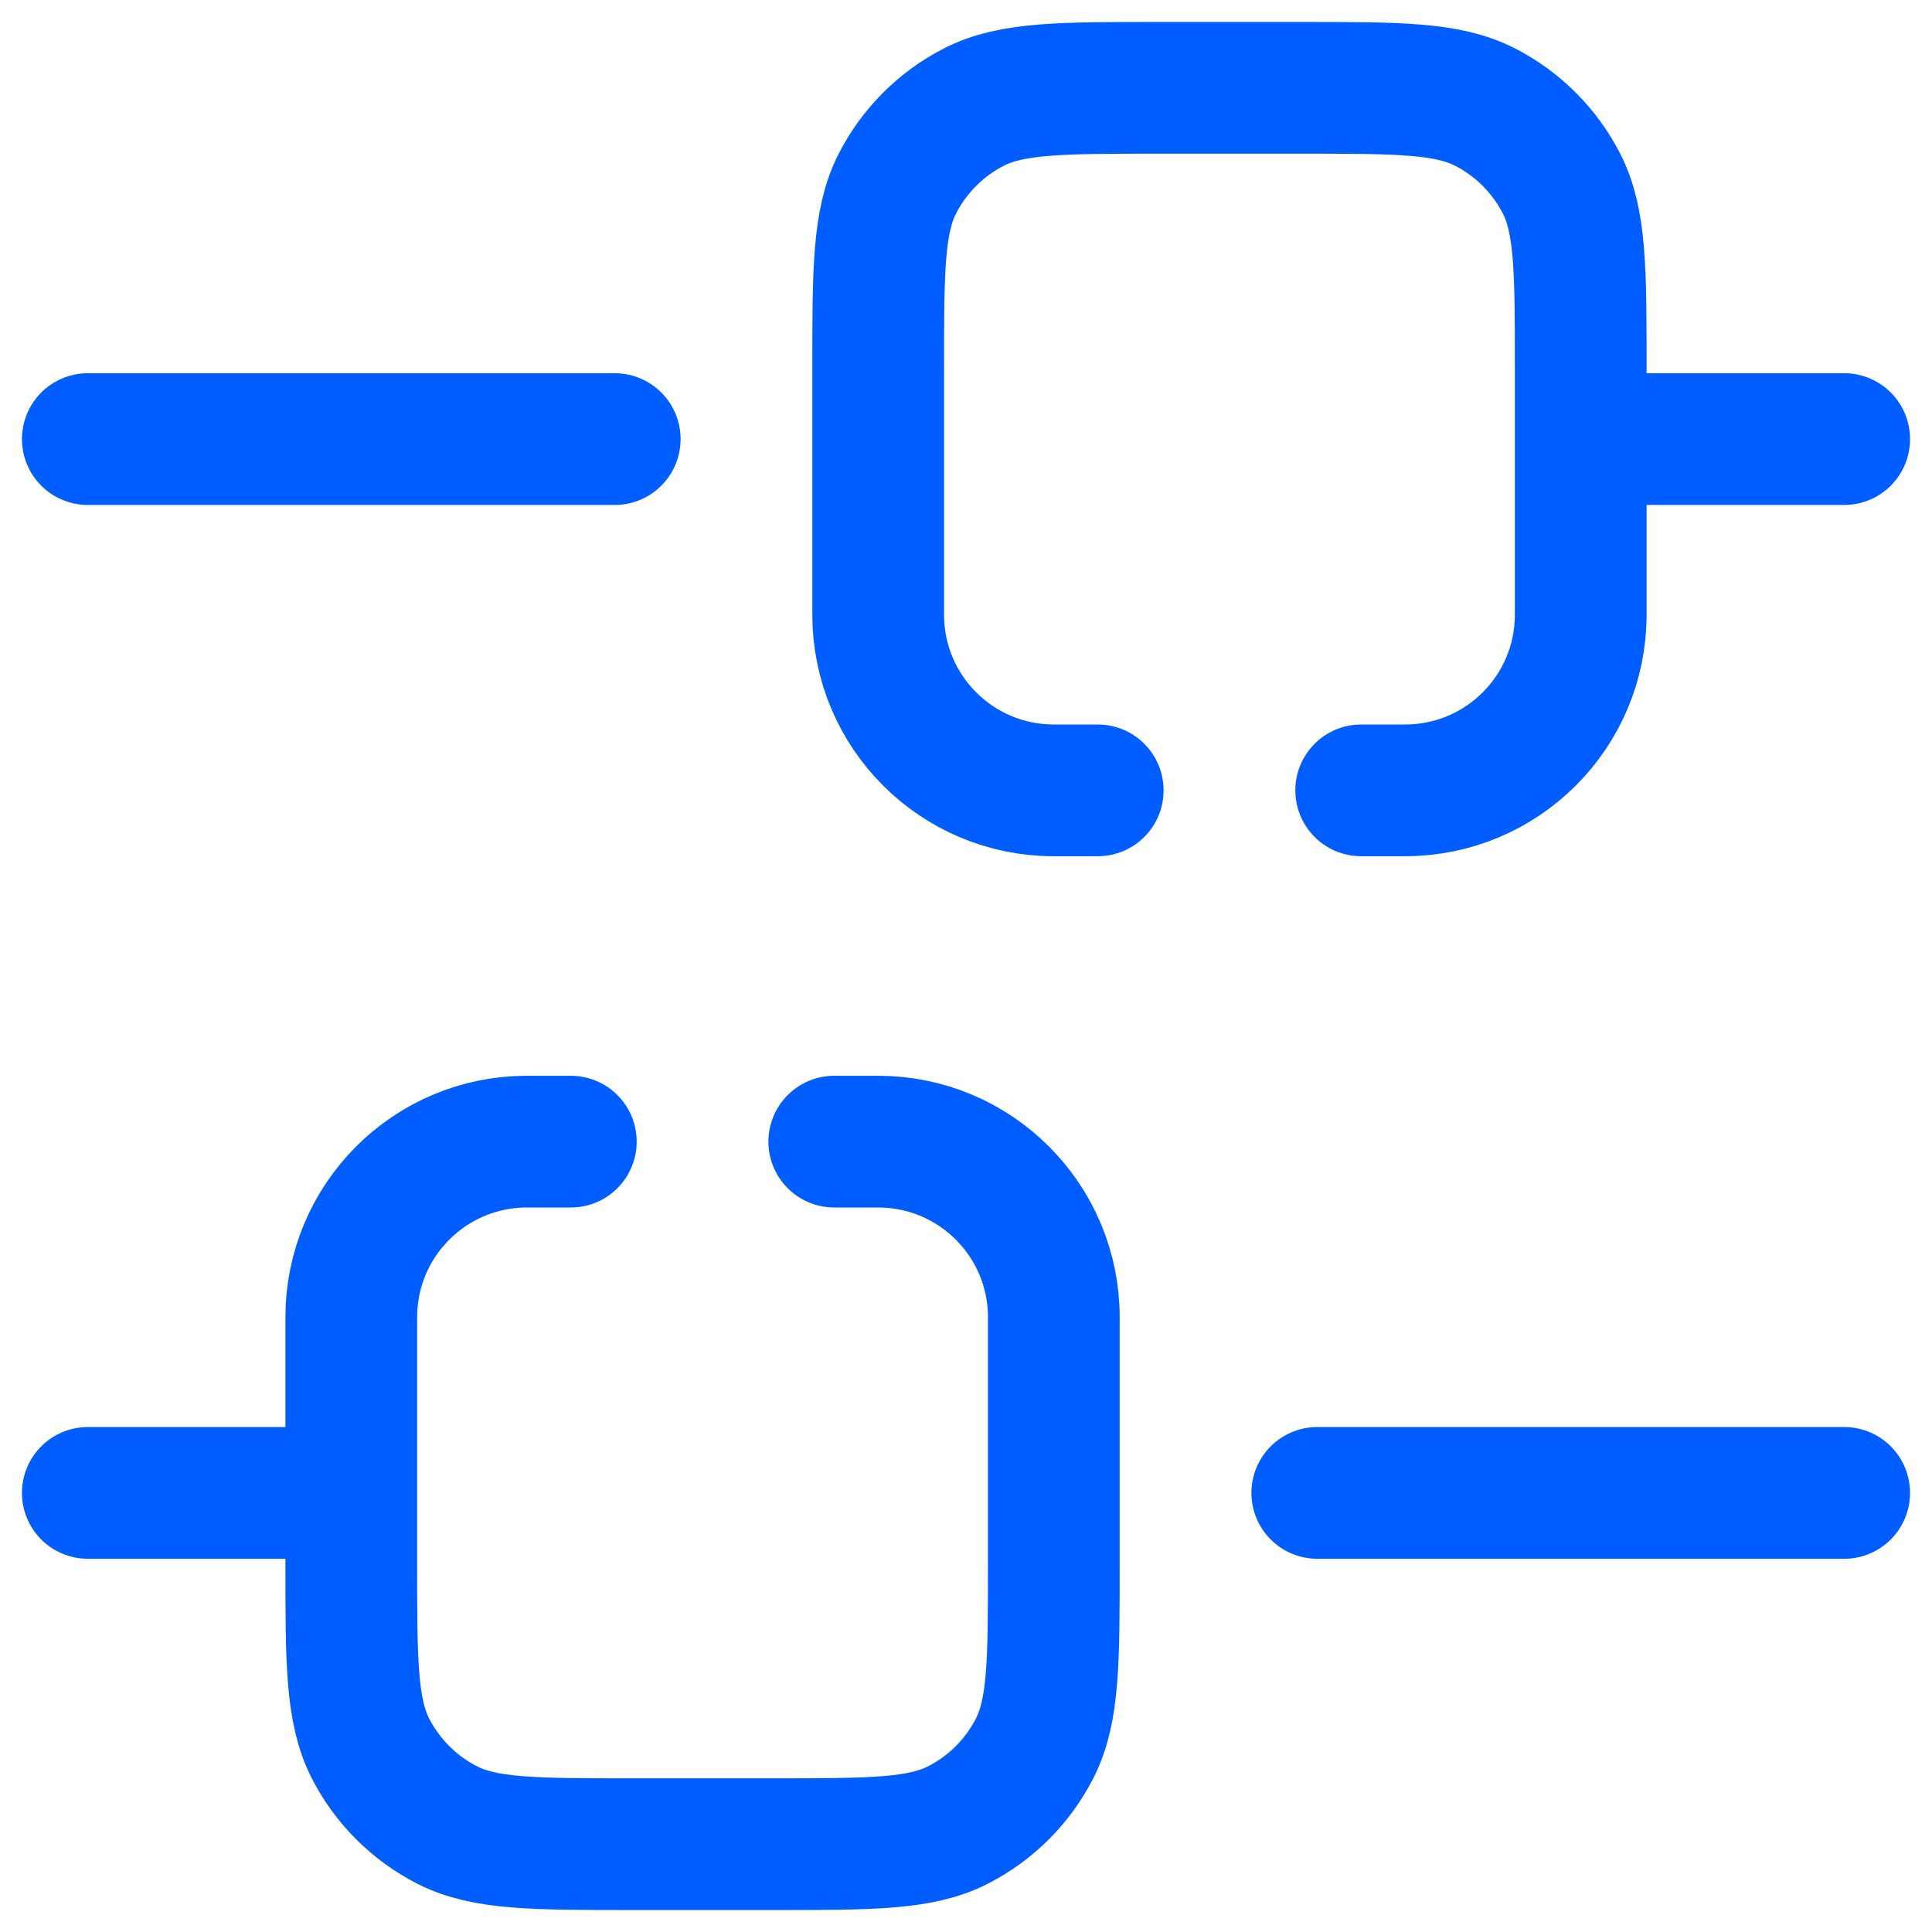
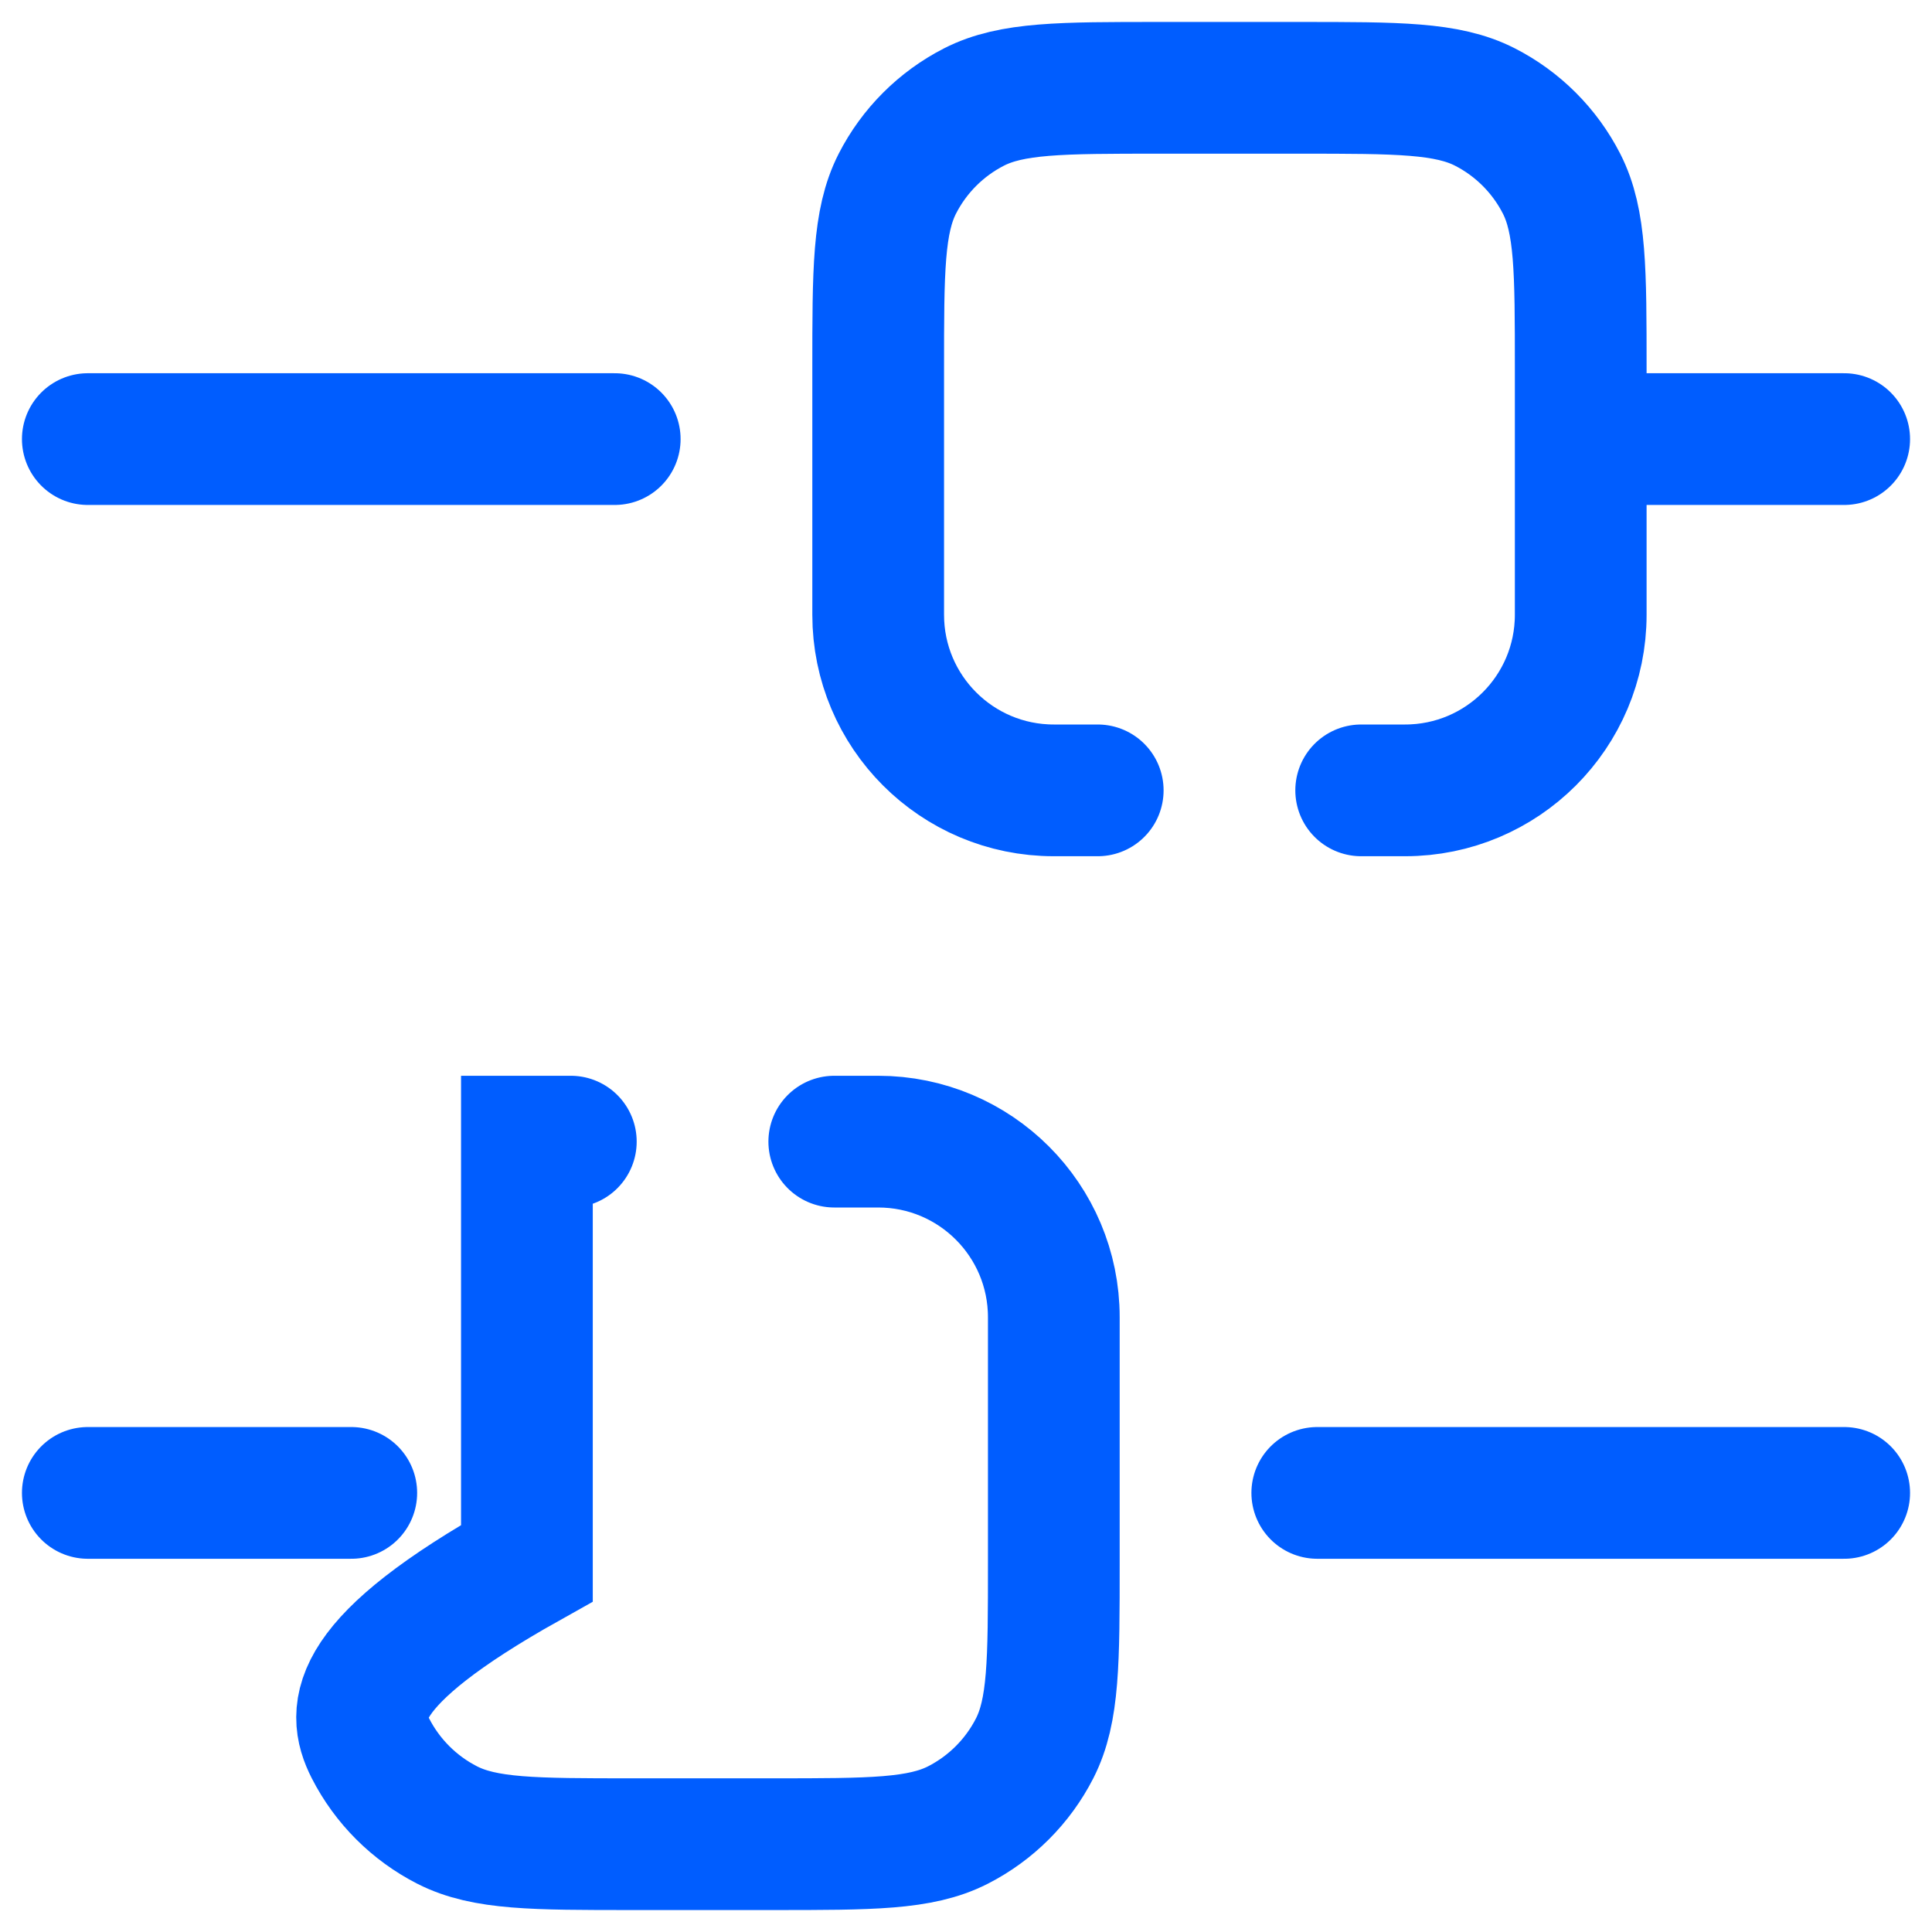
<svg xmlns="http://www.w3.org/2000/svg" width="22" height="22" viewBox="0 0 22 22" fill="none">
-   <path d="M1 17H4M18 5H21M15 17H21M1 5H7M15.5 9H16V9C17.105 9 18 8.105 18 7V4.2C18 3.08 18 2.52 17.782 2.092C17.59 1.716 17.284 1.41 16.908 1.218C16.48 1 15.92 1 14.8 1H13.2C12.08 1 11.52 1 11.092 1.218C10.716 1.41 10.41 1.716 10.218 2.092C10 2.52 10 3.08 10 4.2V7C10 8.105 10.895 9 12 9V9H12.5M6.5 13H6V13C4.895 13 4 13.895 4 15V17.8C4 18.92 4 19.48 4.218 19.908C4.41 20.284 4.716 20.59 5.092 20.782C5.52 21 6.08 21 7.2 21H8.8C9.92 21 10.48 21 10.908 20.782C11.284 20.59 11.59 20.284 11.782 19.908C12 19.48 12 18.92 12 17.8V15C12 13.895 11.105 13 10 13V13H9.5" stroke="#005DFF" stroke-width="1.5" stroke-linecap="round" />
+   <path d="M1 17H4M18 5H21M15 17H21M1 5H7M15.5 9H16V9C17.105 9 18 8.105 18 7V4.2C18 3.08 18 2.52 17.782 2.092C17.59 1.716 17.284 1.41 16.908 1.218C16.48 1 15.92 1 14.8 1H13.2C12.08 1 11.52 1 11.092 1.218C10.716 1.41 10.41 1.716 10.218 2.092C10 2.52 10 3.08 10 4.2V7C10 8.105 10.895 9 12 9V9H12.5M6.5 13H6V13V17.8C4 18.92 4 19.48 4.218 19.908C4.41 20.284 4.716 20.59 5.092 20.782C5.52 21 6.08 21 7.2 21H8.8C9.92 21 10.48 21 10.908 20.782C11.284 20.59 11.59 20.284 11.782 19.908C12 19.48 12 18.92 12 17.8V15C12 13.895 11.105 13 10 13V13H9.5" stroke="#005DFF" stroke-width="1.5" stroke-linecap="round" />
</svg>